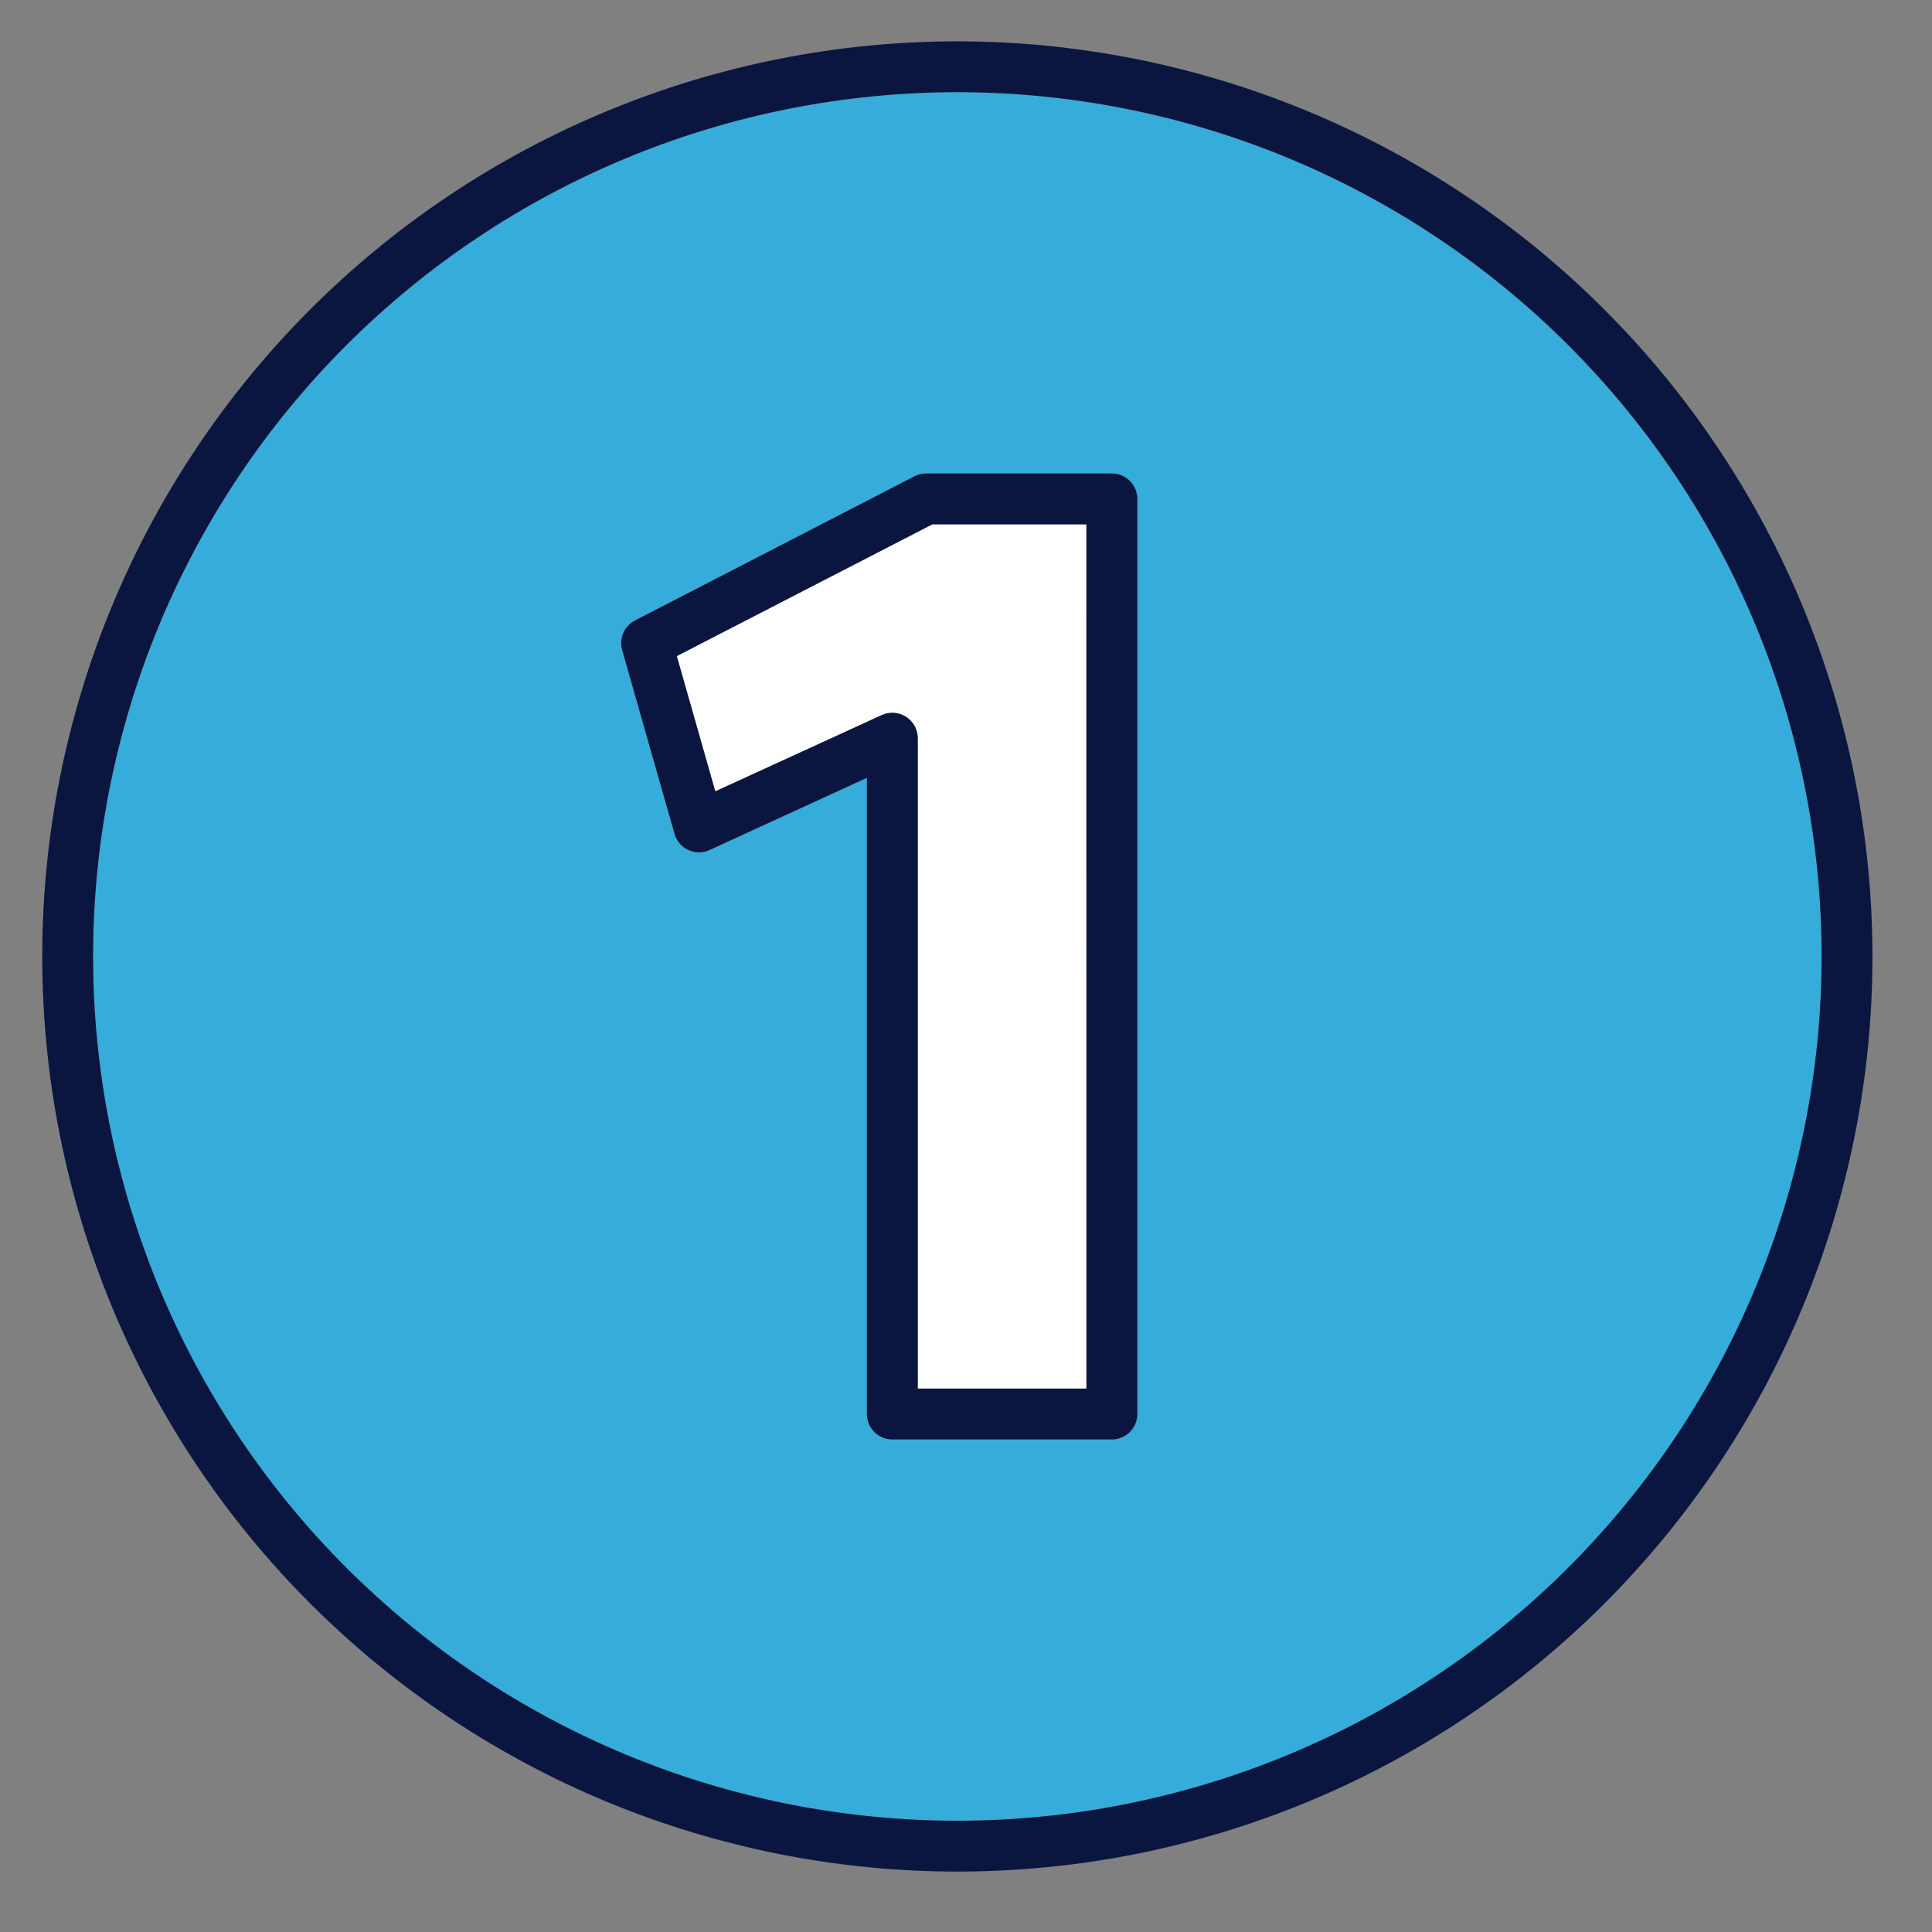
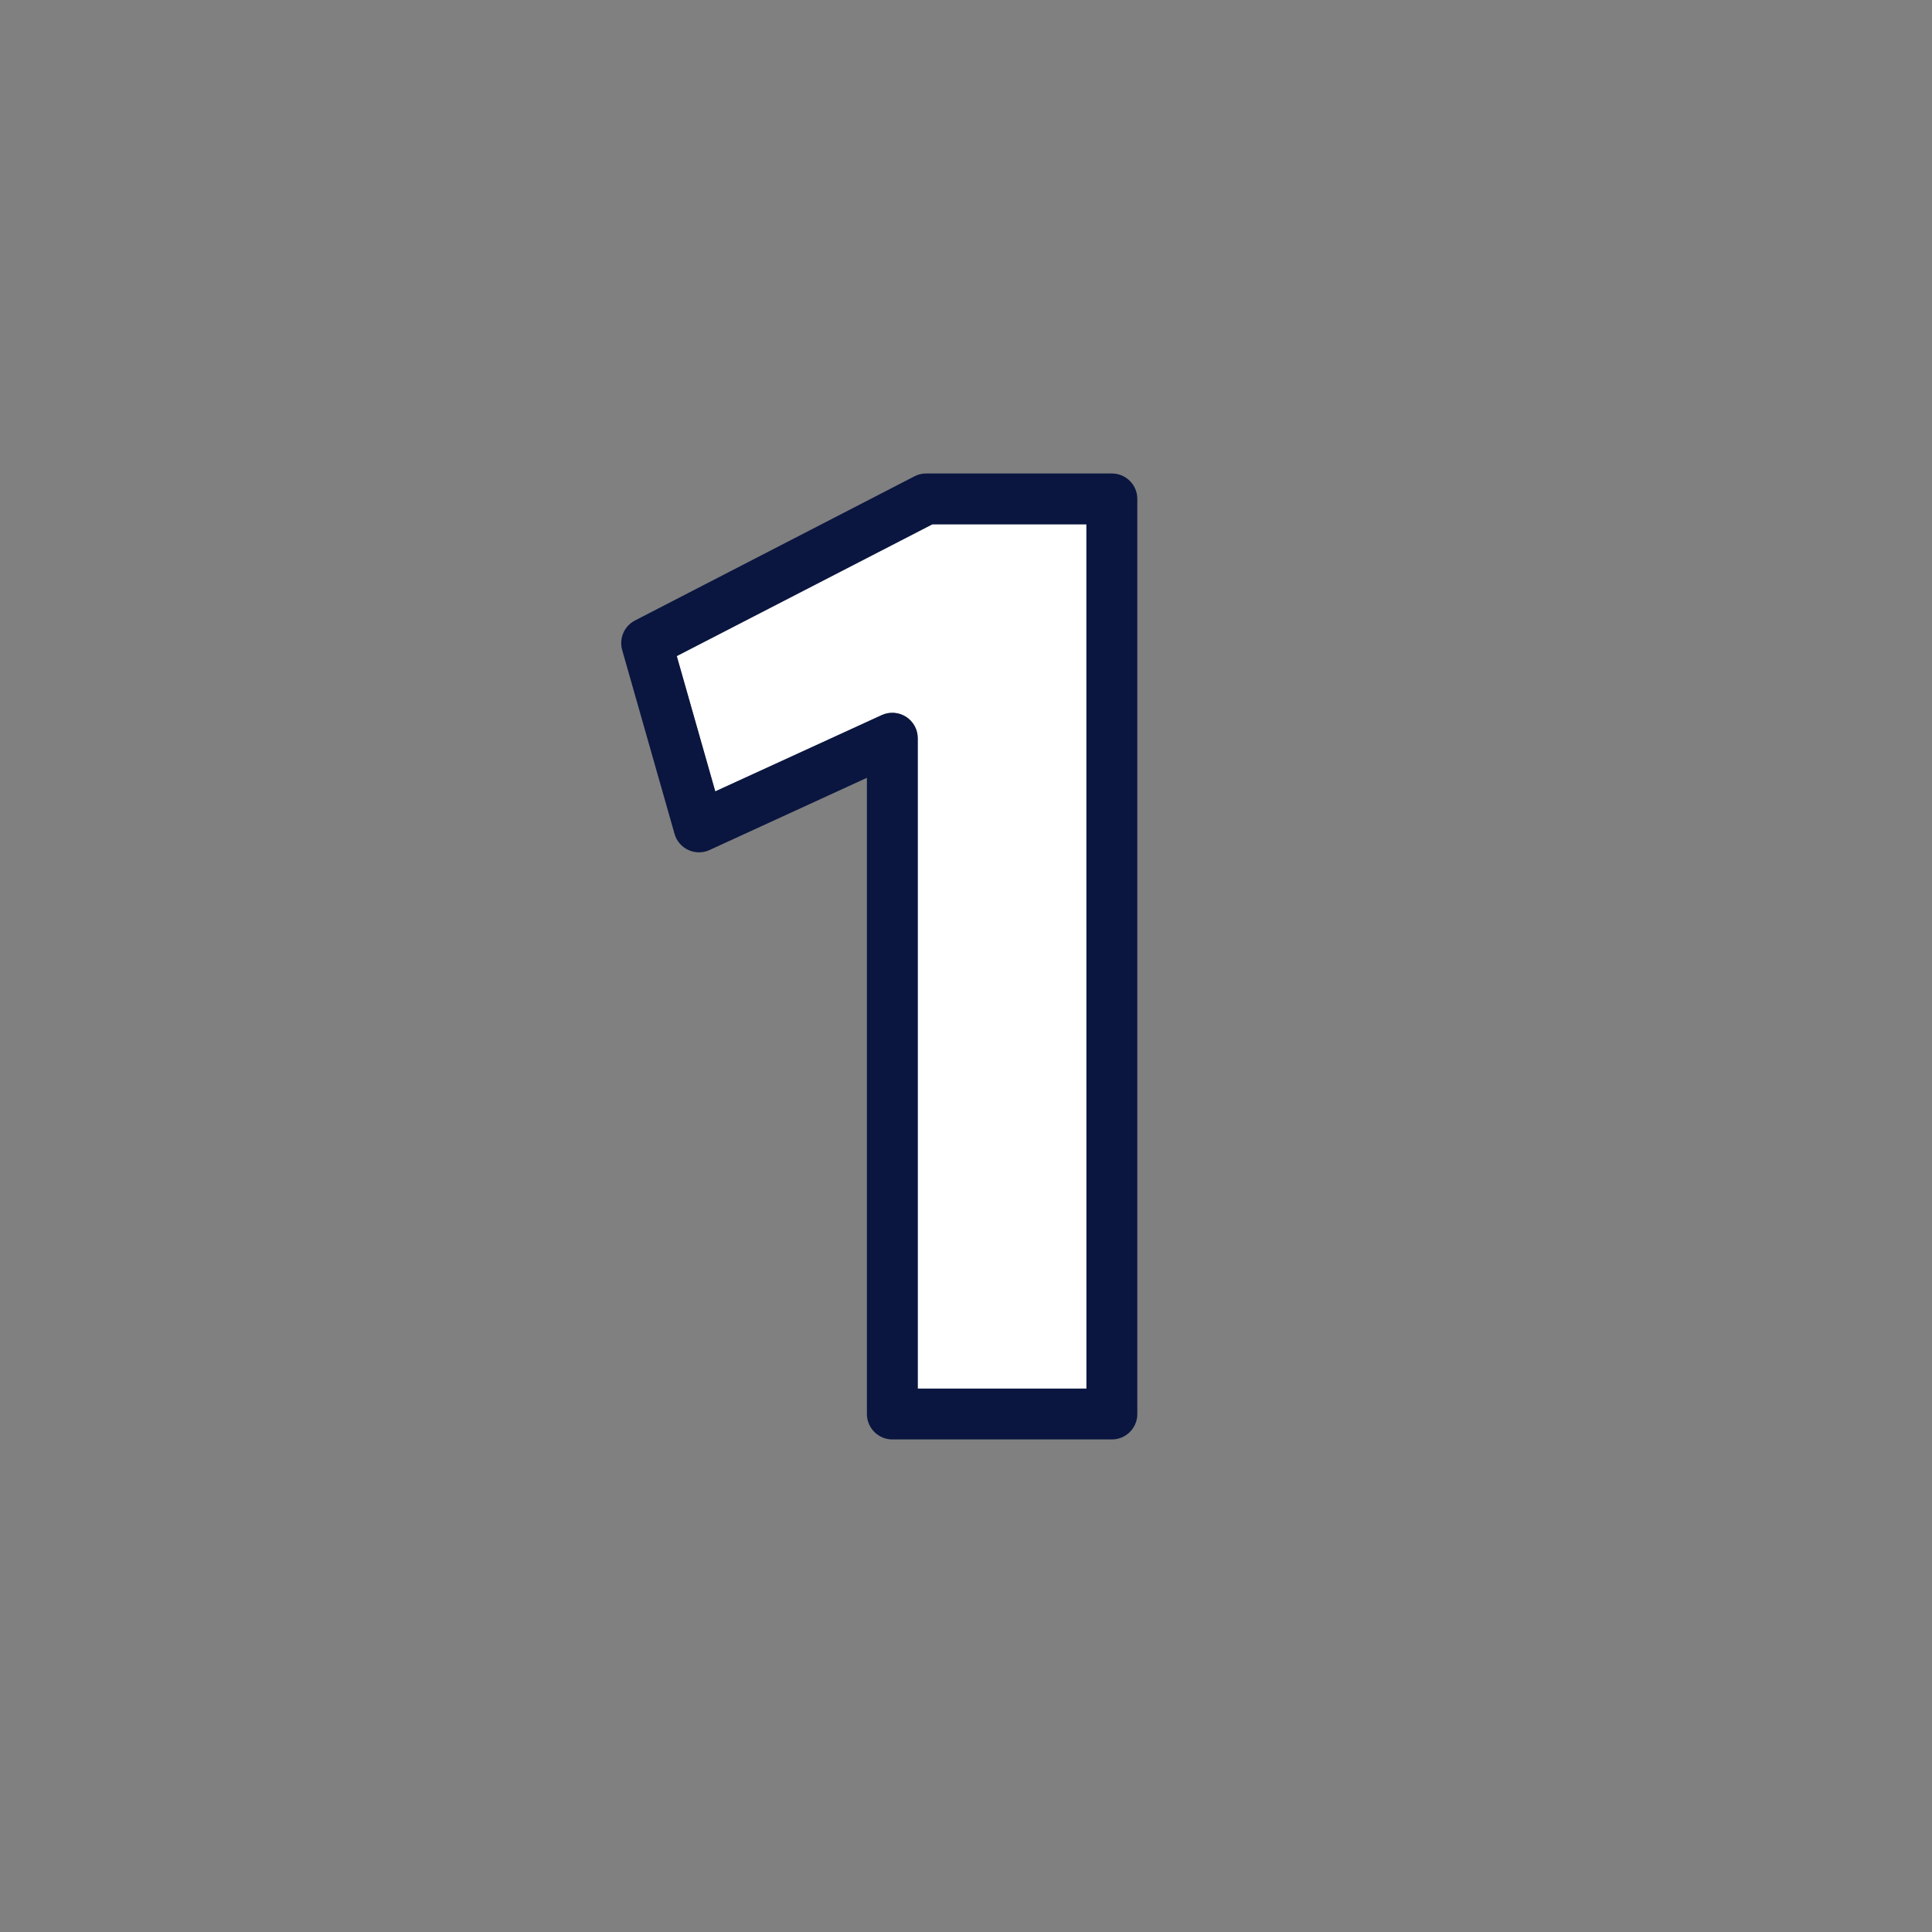
<svg xmlns="http://www.w3.org/2000/svg" width="400" zoomAndPan="magnify" viewBox="0 0 300 300" height="400" preserveAspectRatio="xMidYMid meet" version="1.0">
  <rect x="0" y="0" width="300" height="300" fill="#808080" stroke="none" />
  <defs>
    <clipPath id="982f7927c7">
-       <path d="M 6 6.422 L 290.848 6.422 L 290.848 291 L 6 291 Z M 6 6.422 " clip-rule="nonzero" />
-     </clipPath>
+       </clipPath>
  </defs>
-   <path fill="#36acda" d="M 148.656 14.312 C 146.461 14.312 144.266 14.367 142.07 14.477 C 139.879 14.582 137.688 14.746 135.504 14.961 C 133.316 15.176 131.137 15.445 128.965 15.766 C 126.793 16.09 124.629 16.465 122.477 16.895 C 120.32 17.32 118.18 17.801 116.047 18.336 C 113.918 18.871 111.801 19.457 109.699 20.094 C 107.598 20.73 105.512 21.418 103.445 22.16 C 101.379 22.898 99.328 23.691 97.301 24.531 C 95.27 25.371 93.262 26.262 91.277 27.199 C 89.293 28.137 87.332 29.125 85.395 30.16 C 83.457 31.195 81.547 32.277 79.664 33.406 C 77.777 34.535 75.922 35.711 74.098 36.934 C 72.27 38.152 70.477 39.418 68.711 40.723 C 66.949 42.031 65.219 43.383 63.52 44.777 C 61.82 46.172 60.16 47.605 58.531 49.078 C 56.902 50.555 55.312 52.07 53.762 53.621 C 52.207 55.176 50.695 56.766 49.219 58.391 C 47.742 60.02 46.309 61.684 44.918 63.379 C 43.523 65.078 42.172 66.809 40.863 68.574 C 39.555 70.336 38.289 72.133 37.07 73.957 C 35.852 75.785 34.676 77.641 33.547 79.523 C 32.418 81.406 31.336 83.316 30.301 85.254 C 29.266 87.191 28.277 89.152 27.34 91.137 C 26.398 93.125 25.508 95.133 24.668 97.16 C 23.828 99.191 23.039 101.238 22.297 103.305 C 21.559 105.375 20.871 107.457 20.23 109.562 C 19.594 111.664 19.008 113.777 18.477 115.91 C 17.941 118.039 17.461 120.184 17.031 122.336 C 16.605 124.488 16.227 126.652 15.906 128.824 C 15.582 131 15.316 133.18 15.098 135.363 C 14.883 137.551 14.723 139.738 14.613 141.934 C 14.508 144.125 14.453 146.32 14.453 148.52 C 14.453 150.715 14.508 152.91 14.613 155.102 C 14.723 157.297 14.883 159.488 15.098 161.672 C 15.316 163.859 15.582 166.035 15.906 168.211 C 16.227 170.383 16.605 172.547 17.031 174.699 C 17.461 176.855 17.941 178.996 18.477 181.125 C 19.008 183.258 19.594 185.375 20.23 187.477 C 20.871 189.578 21.559 191.66 22.297 193.73 C 23.039 195.797 23.828 197.848 24.668 199.875 C 25.508 201.906 26.398 203.91 27.34 205.898 C 28.277 207.883 29.266 209.844 30.301 211.781 C 31.336 213.719 32.418 215.629 33.547 217.512 C 34.676 219.395 35.852 221.25 37.07 223.078 C 38.289 224.902 39.555 226.699 40.863 228.461 C 42.172 230.227 43.523 231.957 44.918 233.656 C 46.309 235.355 47.742 237.016 49.219 238.645 C 50.695 240.27 52.207 241.859 53.762 243.414 C 55.312 244.969 56.902 246.48 58.531 247.957 C 60.16 249.43 61.82 250.867 63.52 252.258 C 65.219 253.652 66.949 255.004 68.711 256.312 C 70.477 257.621 72.27 258.883 74.098 260.105 C 75.922 261.324 77.777 262.5 79.664 263.629 C 81.547 264.758 83.457 265.84 85.395 266.875 C 87.332 267.91 89.293 268.898 91.277 269.836 C 93.262 270.777 95.27 271.664 97.301 272.504 C 99.328 273.348 101.379 274.137 103.445 274.875 C 105.512 275.617 107.598 276.305 109.699 276.941 C 111.801 277.582 113.918 278.164 116.047 278.699 C 118.18 279.234 120.32 279.715 122.477 280.145 C 124.629 280.57 126.793 280.945 128.965 281.27 C 131.137 281.59 133.316 281.859 135.504 282.074 C 137.688 282.289 139.879 282.453 142.07 282.559 C 144.266 282.668 146.461 282.723 148.656 282.723 C 150.852 282.723 153.047 282.668 155.242 282.559 C 157.438 282.453 159.625 282.289 161.812 282.074 C 163.996 281.859 166.176 281.59 168.348 281.27 C 170.52 280.945 172.684 280.57 174.84 280.145 C 176.992 279.715 179.137 279.234 181.266 278.699 C 183.395 278.164 185.512 277.582 187.613 276.941 C 189.715 276.305 191.801 275.617 193.867 274.875 C 195.938 274.137 197.984 273.348 200.016 272.504 C 202.043 271.664 204.051 270.777 206.035 269.836 C 208.023 268.898 209.984 267.91 211.922 266.875 C 213.855 265.84 215.766 264.758 217.652 263.629 C 219.535 262.5 221.391 261.324 223.215 260.105 C 225.043 258.883 226.836 257.621 228.602 256.312 C 230.367 255.004 232.098 253.652 233.793 252.258 C 235.492 250.867 237.156 249.43 238.781 247.957 C 240.41 246.48 242 244.969 243.555 243.414 C 245.105 241.859 246.621 240.27 248.094 238.645 C 249.57 237.016 251.004 235.355 252.398 233.656 C 253.793 231.957 255.141 230.227 256.449 228.461 C 257.758 226.699 259.023 224.902 260.242 223.078 C 261.465 221.25 262.637 219.395 263.766 217.512 C 264.895 215.629 265.98 213.719 267.016 211.781 C 268.051 209.844 269.035 207.883 269.977 205.898 C 270.914 203.91 271.805 201.906 272.645 199.875 C 273.484 197.848 274.277 195.797 275.016 193.73 C 275.754 191.66 276.445 189.578 277.082 187.477 C 277.719 185.375 278.305 183.258 278.84 181.125 C 279.371 178.996 279.852 176.855 280.281 174.699 C 280.711 172.547 281.086 170.383 281.406 168.211 C 281.73 166.035 282 163.859 282.215 161.672 C 282.43 159.488 282.59 157.297 282.699 155.102 C 282.809 152.91 282.859 150.715 282.859 148.52 C 282.859 146.32 282.805 144.129 282.695 141.934 C 282.586 139.742 282.426 137.551 282.211 135.367 C 281.992 133.18 281.723 131 281.398 128.828 C 281.078 126.656 280.703 124.492 280.273 122.34 C 279.844 120.188 279.359 118.043 278.828 115.914 C 278.293 113.785 277.707 111.668 277.07 109.566 C 276.43 107.465 275.742 105.383 275 103.312 C 274.262 101.246 273.469 99.199 272.629 97.168 C 271.789 95.141 270.898 93.133 269.957 91.148 C 269.02 89.164 268.031 87.203 266.996 85.266 C 265.961 83.328 264.879 81.418 263.75 79.535 C 262.621 77.652 261.445 75.797 260.227 73.973 C 259.004 72.148 257.742 70.352 256.434 68.59 C 255.125 66.824 253.773 65.094 252.379 63.395 C 250.988 61.699 249.551 60.035 248.078 58.41 C 246.602 56.781 245.09 55.191 243.535 53.641 C 241.984 52.086 240.395 50.574 238.766 49.098 C 237.141 47.621 235.477 46.188 233.777 44.797 C 232.082 43.402 230.352 42.051 228.586 40.742 C 226.824 39.434 225.027 38.172 223.203 36.949 C 221.375 35.73 219.523 34.555 217.637 33.426 C 215.754 32.297 213.844 31.215 211.91 30.18 C 209.973 29.145 208.012 28.156 206.027 27.215 C 204.039 26.277 202.035 25.387 200.004 24.547 C 197.977 23.703 195.93 22.914 193.859 22.176 C 191.793 21.434 189.707 20.746 187.609 20.105 C 185.508 19.469 183.391 18.883 181.262 18.348 C 179.129 17.812 176.988 17.332 174.836 16.902 C 172.68 16.473 170.52 16.098 168.348 15.773 C 166.172 15.453 163.996 15.184 161.809 14.965 C 159.625 14.75 157.434 14.586 155.242 14.48 C 153.047 14.371 150.852 14.316 148.656 14.312 Z M 176.602 219.566 C 176.602 220.09 176.504 220.594 176.301 221.078 C 176.102 221.562 175.816 221.988 175.445 222.359 C 175.078 222.727 174.648 223.012 174.168 223.215 C 173.684 223.414 173.18 223.516 172.656 223.516 L 138.562 223.516 C 138.039 223.516 137.535 223.414 137.051 223.215 C 136.566 223.012 136.141 222.727 135.77 222.359 C 135.402 221.988 135.117 221.562 134.914 221.078 C 134.715 220.594 134.613 220.09 134.613 219.566 L 134.613 120.777 L 110.172 131.988 C 109.648 132.23 109.102 132.352 108.523 132.352 C 107.949 132.352 107.398 132.23 106.875 131.988 C 106.355 131.75 105.906 131.41 105.531 130.973 C 105.16 130.539 104.895 130.043 104.734 129.492 L 96.605 100.945 C 96.477 100.508 96.43 100.062 96.461 99.605 C 96.488 99.152 96.594 98.715 96.773 98.297 C 96.953 97.879 97.195 97.504 97.508 97.172 C 97.816 96.836 98.172 96.566 98.578 96.355 L 141.996 73.957 C 142.562 73.664 143.164 73.52 143.801 73.523 L 172.645 73.523 C 173.168 73.523 173.672 73.621 174.156 73.82 C 174.641 74.023 175.066 74.309 175.438 74.68 C 175.809 75.047 176.094 75.477 176.293 75.957 C 176.492 76.441 176.594 76.945 176.594 77.469 Z M 176.602 219.566 " fill-opacity="1" fill-rule="nonzero" />
  <g clip-path="url(#982f7927c7)">
    <path fill="#0a1640" d="M 148.656 6.422 C 146.332 6.422 144.008 6.477 141.684 6.59 C 139.363 6.707 137.043 6.875 134.73 7.105 C 132.414 7.332 130.105 7.617 127.809 7.957 C 125.508 8.301 123.215 8.695 120.934 9.148 C 118.652 9.605 116.387 10.113 114.129 10.68 C 111.875 11.242 109.633 11.863 107.406 12.539 C 105.184 13.215 102.977 13.941 100.785 14.727 C 98.598 15.512 96.426 16.348 94.277 17.238 C 92.129 18.125 90.004 19.07 87.902 20.062 C 85.801 21.059 83.723 22.102 81.672 23.199 C 79.621 24.297 77.598 25.441 75.605 26.637 C 73.609 27.832 71.645 29.074 69.711 30.367 C 67.777 31.66 65.879 33 64.008 34.383 C 62.141 35.77 60.309 37.199 58.512 38.676 C 56.715 40.148 54.953 41.668 53.23 43.23 C 51.508 44.793 49.824 46.395 48.18 48.039 C 46.535 49.684 44.93 51.367 43.371 53.09 C 41.809 54.812 40.289 56.574 38.812 58.371 C 37.34 60.168 35.906 62.004 34.523 63.871 C 33.137 65.738 31.801 67.641 30.508 69.574 C 29.215 71.508 27.973 73.469 26.777 75.465 C 25.578 77.461 24.434 79.484 23.336 81.535 C 22.242 83.586 21.195 85.66 20.203 87.762 C 19.207 89.867 18.266 91.992 17.375 94.141 C 16.484 96.289 15.648 98.457 14.867 100.648 C 14.082 102.836 13.352 105.043 12.68 107.27 C 12.004 109.496 11.383 111.734 10.816 113.992 C 10.254 116.246 9.742 118.516 9.289 120.797 C 8.836 123.078 8.438 125.367 8.098 127.668 C 7.754 129.969 7.473 132.277 7.242 134.59 C 7.016 136.902 6.844 139.223 6.73 141.547 C 6.617 143.867 6.559 146.191 6.559 148.52 C 6.559 150.844 6.617 153.168 6.73 155.492 C 6.844 157.812 7.016 160.133 7.242 162.445 C 7.473 164.762 7.754 167.066 8.098 169.367 C 8.438 171.668 8.836 173.961 9.289 176.238 C 9.742 178.52 10.254 180.789 10.816 183.043 C 11.383 185.301 12.004 187.543 12.68 189.766 C 13.352 191.992 14.082 194.199 14.867 196.391 C 15.648 198.578 16.484 200.746 17.375 202.895 C 18.266 205.047 19.207 207.172 20.203 209.273 C 21.195 211.375 22.242 213.453 23.336 215.504 C 24.434 217.555 25.578 219.574 26.777 221.57 C 27.973 223.566 29.215 225.531 30.508 227.465 C 31.801 229.398 33.137 231.297 34.523 233.164 C 35.906 235.035 37.34 236.867 38.812 238.664 C 40.289 240.461 41.809 242.223 43.371 243.945 C 44.93 245.668 46.535 247.352 48.18 248.996 C 49.824 250.641 51.508 252.242 53.23 253.805 C 54.953 255.367 56.715 256.887 58.512 258.359 C 60.309 259.836 62.141 261.266 64.008 262.652 C 65.879 264.039 67.777 265.375 69.711 266.668 C 71.645 267.961 73.609 269.203 75.605 270.398 C 77.598 271.594 79.621 272.742 81.672 273.836 C 83.723 274.934 85.801 275.98 87.902 276.973 C 90.004 277.969 92.129 278.91 94.277 279.801 C 96.426 280.688 98.598 281.527 100.785 282.309 C 102.977 283.094 105.184 283.82 107.406 284.496 C 109.633 285.172 111.875 285.793 114.129 286.355 C 116.387 286.922 118.652 287.434 120.934 287.887 C 123.215 288.34 125.508 288.738 127.809 289.078 C 130.105 289.418 132.414 289.703 134.73 289.93 C 137.043 290.16 139.363 290.332 141.684 290.445 C 144.008 290.559 146.332 290.617 148.656 290.617 C 150.984 290.617 153.309 290.559 155.629 290.445 C 157.953 290.332 160.27 290.16 162.586 289.93 C 164.898 289.703 167.207 289.418 169.508 289.078 C 171.809 288.738 174.098 288.34 176.379 287.887 C 178.66 287.434 180.93 286.922 183.184 286.355 C 185.441 285.793 187.68 285.172 189.906 284.496 C 192.133 283.82 194.34 283.094 196.527 282.309 C 198.719 281.527 200.887 280.688 203.035 279.801 C 205.184 278.91 207.309 277.969 209.41 276.973 C 211.516 275.98 213.59 274.934 215.641 273.836 C 217.691 272.742 219.715 271.594 221.711 270.398 C 223.703 269.203 225.668 267.961 227.602 266.668 C 229.535 265.375 231.438 264.039 233.305 262.652 C 235.172 261.266 237.004 259.836 238.805 258.359 C 240.602 256.887 242.359 255.367 244.086 253.805 C 245.809 252.242 247.492 250.641 249.137 248.996 C 250.781 247.352 252.383 245.668 253.945 243.945 C 255.508 242.223 257.023 240.461 258.5 238.664 C 259.977 236.867 261.406 235.035 262.793 233.164 C 264.176 231.297 265.516 229.398 266.809 227.465 C 268.098 225.531 269.344 223.566 270.539 221.57 C 271.734 219.574 272.879 217.555 273.977 215.504 C 275.074 213.453 276.117 211.375 277.113 209.273 C 278.105 207.172 279.047 205.047 279.938 202.895 C 280.828 200.746 281.664 198.578 282.449 196.391 C 283.23 194.199 283.961 191.992 284.637 189.766 C 285.312 187.543 285.93 185.301 286.496 183.043 C 287.062 180.789 287.57 178.52 288.023 176.238 C 288.477 173.961 288.875 171.668 289.219 169.367 C 289.559 167.066 289.844 164.762 290.07 162.445 C 290.297 160.133 290.469 157.812 290.582 155.492 C 290.699 153.168 290.754 150.844 290.754 148.52 C 290.754 146.191 290.695 143.867 290.582 141.547 C 290.465 139.223 290.293 136.906 290.062 134.594 C 289.836 132.277 289.551 129.973 289.207 127.672 C 288.867 125.371 288.469 123.082 288.012 120.801 C 287.559 118.52 287.047 116.254 286.484 113.996 C 285.918 111.742 285.297 109.5 284.621 107.277 C 283.945 105.051 283.215 102.844 282.43 100.656 C 281.648 98.465 280.809 96.297 279.918 94.148 C 279.031 92.004 278.086 89.879 277.094 87.777 C 276.098 85.672 275.051 83.598 273.957 81.547 C 272.859 79.496 271.715 77.473 270.516 75.48 C 269.32 73.484 268.078 71.523 266.785 69.59 C 265.492 67.656 264.156 65.754 262.77 63.887 C 261.383 62.02 259.953 60.188 258.48 58.391 C 257.004 56.594 255.484 54.832 253.926 53.109 C 252.363 51.387 250.758 49.703 249.113 48.059 C 247.473 46.414 245.789 44.812 244.066 43.25 C 242.344 41.691 240.582 40.172 238.785 38.695 C 236.988 37.219 235.156 35.789 233.289 34.406 C 231.418 33.02 229.52 31.68 227.586 30.391 C 225.652 29.098 223.688 27.852 221.695 26.656 C 219.699 25.461 217.68 24.316 215.629 23.219 C 213.578 22.121 211.5 21.078 209.398 20.082 C 207.297 19.086 205.172 18.145 203.023 17.254 C 200.875 16.363 198.707 15.527 196.52 14.742 C 194.328 13.961 192.121 13.23 189.898 12.555 C 187.672 11.879 185.434 11.258 183.176 10.691 C 180.922 10.125 178.656 9.617 176.375 9.16 C 174.094 8.707 171.805 8.309 169.504 7.969 C 167.203 7.625 164.898 7.34 162.582 7.109 C 160.27 6.883 157.949 6.711 155.629 6.594 C 153.305 6.48 150.98 6.422 148.656 6.422 Z M 148.656 282.723 C 146.461 282.723 144.266 282.668 142.07 282.559 C 139.879 282.453 137.688 282.289 135.504 282.074 C 133.316 281.859 131.137 281.59 128.965 281.27 C 126.793 280.945 124.629 280.57 122.477 280.145 C 120.32 279.715 118.18 279.234 116.047 278.699 C 113.918 278.164 111.801 277.582 109.699 276.941 C 107.598 276.305 105.512 275.617 103.445 274.875 C 101.379 274.137 99.328 273.348 97.301 272.504 C 95.27 271.664 93.262 270.777 91.277 269.836 C 89.293 268.898 87.332 267.91 85.395 266.875 C 83.457 265.84 81.547 264.758 79.664 263.629 C 77.777 262.5 75.922 261.324 74.098 260.105 C 72.27 258.883 70.477 257.621 68.711 256.312 C 66.949 255.004 65.219 253.652 63.52 252.258 C 61.82 250.867 60.16 249.43 58.531 247.957 C 56.902 246.48 55.312 244.969 53.762 243.414 C 52.207 241.859 50.695 240.27 49.219 238.645 C 47.742 237.016 46.309 235.355 44.918 233.656 C 43.523 231.957 42.172 230.227 40.863 228.461 C 39.555 226.699 38.289 224.902 37.07 223.078 C 35.852 221.25 34.676 219.395 33.547 217.512 C 32.418 215.629 31.336 213.719 30.301 211.781 C 29.266 209.844 28.277 207.883 27.34 205.898 C 26.398 203.91 25.508 201.906 24.668 199.875 C 23.828 197.848 23.039 195.797 22.297 193.73 C 21.559 191.66 20.871 189.578 20.23 187.477 C 19.594 185.375 19.008 183.258 18.477 181.125 C 17.941 178.996 17.461 176.855 17.031 174.699 C 16.605 172.547 16.227 170.383 15.906 168.211 C 15.582 166.035 15.316 163.859 15.098 161.672 C 14.883 159.488 14.723 157.297 14.613 155.102 C 14.508 152.91 14.453 150.715 14.453 148.52 C 14.453 146.32 14.508 144.125 14.613 141.934 C 14.723 139.738 14.883 137.551 15.098 135.363 C 15.316 133.18 15.582 131 15.906 128.824 C 16.227 126.652 16.605 124.488 17.031 122.336 C 17.461 120.184 17.941 118.039 18.477 115.91 C 19.008 113.777 19.594 111.664 20.23 109.562 C 20.871 107.457 21.559 105.375 22.297 103.305 C 23.039 101.238 23.828 99.191 24.668 97.16 C 25.508 95.133 26.398 93.125 27.34 91.137 C 28.277 89.152 29.266 87.191 30.301 85.254 C 31.336 83.316 32.418 81.406 33.547 79.523 C 34.676 77.641 35.852 75.785 37.07 73.957 C 38.289 72.133 39.555 70.336 40.863 68.574 C 42.172 66.809 43.523 65.078 44.918 63.379 C 46.309 61.684 47.742 60.02 49.219 58.391 C 50.695 56.766 52.207 55.176 53.762 53.621 C 55.312 52.07 56.902 50.555 58.531 49.078 C 60.16 47.605 61.82 46.172 63.52 44.777 C 65.219 43.383 66.949 42.031 68.711 40.723 C 70.477 39.418 72.27 38.152 74.098 36.934 C 75.922 35.711 77.777 34.535 79.664 33.406 C 81.547 32.277 83.457 31.195 85.395 30.16 C 87.332 29.125 89.293 28.137 91.277 27.199 C 93.262 26.262 95.27 25.371 97.301 24.531 C 99.328 23.688 101.379 22.898 103.445 22.16 C 105.512 21.418 107.598 20.73 109.699 20.094 C 111.801 19.457 113.918 18.871 116.047 18.336 C 118.18 17.801 120.32 17.32 122.477 16.895 C 124.629 16.465 126.793 16.09 128.965 15.766 C 131.137 15.445 133.316 15.176 135.504 14.961 C 137.688 14.746 139.879 14.582 142.07 14.477 C 144.266 14.367 146.461 14.312 148.656 14.312 C 150.852 14.312 153.047 14.367 155.242 14.477 C 157.438 14.582 159.625 14.746 161.812 14.961 C 163.996 15.176 166.176 15.445 168.348 15.766 C 170.52 16.09 172.684 16.465 174.84 16.895 C 176.992 17.32 179.137 17.801 181.266 18.336 C 183.395 18.871 185.512 19.457 187.613 20.094 C 189.715 20.73 191.801 21.418 193.867 22.16 C 195.938 22.898 197.984 23.688 200.016 24.531 C 202.043 25.371 204.051 26.262 206.035 27.199 C 208.023 28.137 209.984 29.125 211.922 30.16 C 213.855 31.195 215.766 32.277 217.652 33.406 C 219.535 34.535 221.391 35.711 223.215 36.934 C 225.043 38.152 226.836 39.418 228.602 40.723 C 230.367 42.031 232.098 43.383 233.793 44.777 C 235.492 46.172 237.156 47.605 238.781 49.078 C 240.41 50.555 242 52.07 243.555 53.621 C 245.105 55.176 246.621 56.766 248.094 58.391 C 249.57 60.02 251.004 61.684 252.398 63.379 C 253.793 65.078 255.141 66.809 256.449 68.574 C 257.758 70.336 259.023 72.133 260.242 73.957 C 261.465 75.785 262.637 77.641 263.766 79.523 C 264.895 81.406 265.98 83.316 267.016 85.254 C 268.051 87.191 269.035 89.152 269.977 91.137 C 270.914 93.125 271.805 95.133 272.645 97.16 C 273.484 99.191 274.277 101.238 275.016 103.305 C 275.754 105.375 276.445 107.457 277.082 109.562 C 277.719 111.664 278.305 113.777 278.84 115.91 C 279.371 118.039 279.852 120.184 280.281 122.336 C 280.711 124.488 281.086 126.652 281.406 128.824 C 281.73 131 282 133.18 282.215 135.363 C 282.43 137.551 282.59 139.738 282.699 141.934 C 282.809 144.125 282.859 146.32 282.859 148.52 C 282.859 150.715 282.805 152.91 282.695 155.102 C 282.586 157.297 282.426 159.484 282.211 161.672 C 281.992 163.855 281.723 166.035 281.398 168.207 C 281.078 170.379 280.703 172.543 280.273 174.695 C 279.844 176.848 279.359 178.992 278.828 181.121 C 278.293 183.25 277.707 185.367 277.07 187.469 C 276.43 189.57 275.742 191.656 275 193.723 C 274.262 195.789 273.469 197.836 272.629 199.867 C 271.789 201.895 270.898 203.902 269.957 205.887 C 269.02 207.871 268.031 209.832 266.996 211.77 C 265.961 213.707 264.879 215.617 263.75 217.5 C 262.621 219.383 261.445 221.238 260.227 223.062 C 259.004 224.891 257.742 226.684 256.434 228.449 C 255.125 230.211 253.773 231.941 252.379 233.641 C 250.988 235.336 249.551 237 248.078 238.625 C 246.602 240.254 245.09 241.844 243.535 243.398 C 241.984 244.949 240.395 246.465 238.766 247.938 C 237.141 249.414 235.477 250.848 233.777 252.242 C 232.082 253.633 230.352 254.984 228.586 256.293 C 226.824 257.602 225.027 258.867 223.203 260.086 C 221.375 261.305 219.523 262.48 217.637 263.609 C 215.754 264.738 213.844 265.82 211.91 266.859 C 209.973 267.895 208.012 268.879 206.027 269.82 C 204.039 270.758 202.035 271.648 200.004 272.488 C 197.977 273.332 195.93 274.121 193.859 274.863 C 191.793 275.602 189.707 276.293 187.609 276.93 C 185.508 277.566 183.391 278.152 181.262 278.688 C 179.129 279.223 176.988 279.703 174.836 280.133 C 172.68 280.562 170.52 280.938 168.348 281.262 C 166.172 281.586 163.996 281.855 161.809 282.07 C 159.625 282.285 157.434 282.449 155.242 282.559 C 153.047 282.664 150.852 282.719 148.656 282.723 Z M 148.656 282.723 " fill-opacity="1" fill-rule="nonzero" />
  </g>
  <path fill="#ffffff" d="M 105.082 101.883 L 111.059 122.891 L 136.902 111.051 C 137.203 110.91 137.52 110.812 137.844 110.754 C 138.168 110.695 138.496 110.676 138.824 110.699 C 139.156 110.723 139.477 110.785 139.793 110.887 C 140.105 110.992 140.402 111.133 140.68 111.312 C 140.961 111.488 141.211 111.699 141.438 111.941 C 141.664 112.184 141.855 112.449 142.016 112.738 C 142.172 113.031 142.293 113.336 142.375 113.656 C 142.457 113.977 142.5 114.301 142.5 114.633 L 142.5 215.621 L 168.699 215.621 L 168.699 81.418 L 144.77 81.418 Z M 105.082 101.883 " fill-opacity="1" fill-rule="nonzero" />
  <path fill="#0a1640" d="M 172.656 73.523 L 143.812 73.523 C 143.176 73.52 142.574 73.664 142.008 73.957 L 98.586 96.355 C 98.184 96.566 97.828 96.836 97.516 97.172 C 97.207 97.504 96.961 97.879 96.781 98.297 C 96.602 98.715 96.5 99.152 96.469 99.605 C 96.441 100.062 96.488 100.508 96.613 100.945 L 104.746 129.492 C 104.902 130.043 105.168 130.539 105.543 130.973 C 105.918 131.41 106.363 131.75 106.887 131.988 C 107.41 132.23 107.957 132.352 108.535 132.352 C 109.109 132.352 109.66 132.23 110.184 131.988 L 134.613 120.777 L 134.613 219.566 C 134.613 220.09 134.715 220.594 134.914 221.078 C 135.117 221.562 135.402 221.988 135.77 222.359 C 136.141 222.727 136.566 223.012 137.051 223.215 C 137.535 223.414 138.039 223.516 138.562 223.516 L 172.656 223.516 C 173.18 223.516 173.684 223.414 174.168 223.215 C 174.648 223.012 175.078 222.727 175.445 222.359 C 175.816 221.988 176.102 221.562 176.301 221.078 C 176.504 220.594 176.602 220.09 176.602 219.566 L 176.602 77.469 C 176.602 76.945 176.504 76.441 176.301 75.957 C 176.102 75.477 175.816 75.047 175.445 74.68 C 175.078 74.309 174.648 74.023 174.168 73.82 C 173.684 73.621 173.18 73.523 172.656 73.523 Z M 168.707 215.621 L 142.508 215.621 L 142.508 114.621 C 142.508 114.289 142.469 113.965 142.387 113.645 C 142.305 113.324 142.184 113.02 142.023 112.73 C 141.863 112.441 141.672 112.172 141.445 111.934 C 141.223 111.691 140.969 111.48 140.691 111.301 C 140.41 111.125 140.117 110.984 139.801 110.879 C 139.488 110.773 139.164 110.711 138.836 110.688 C 138.504 110.664 138.18 110.684 137.852 110.742 C 137.527 110.805 137.215 110.902 136.914 111.039 L 111.07 122.883 L 105.09 101.871 L 144.77 81.418 L 168.699 81.418 Z M 168.707 215.621 " fill-opacity="1" fill-rule="nonzero" />
</svg>